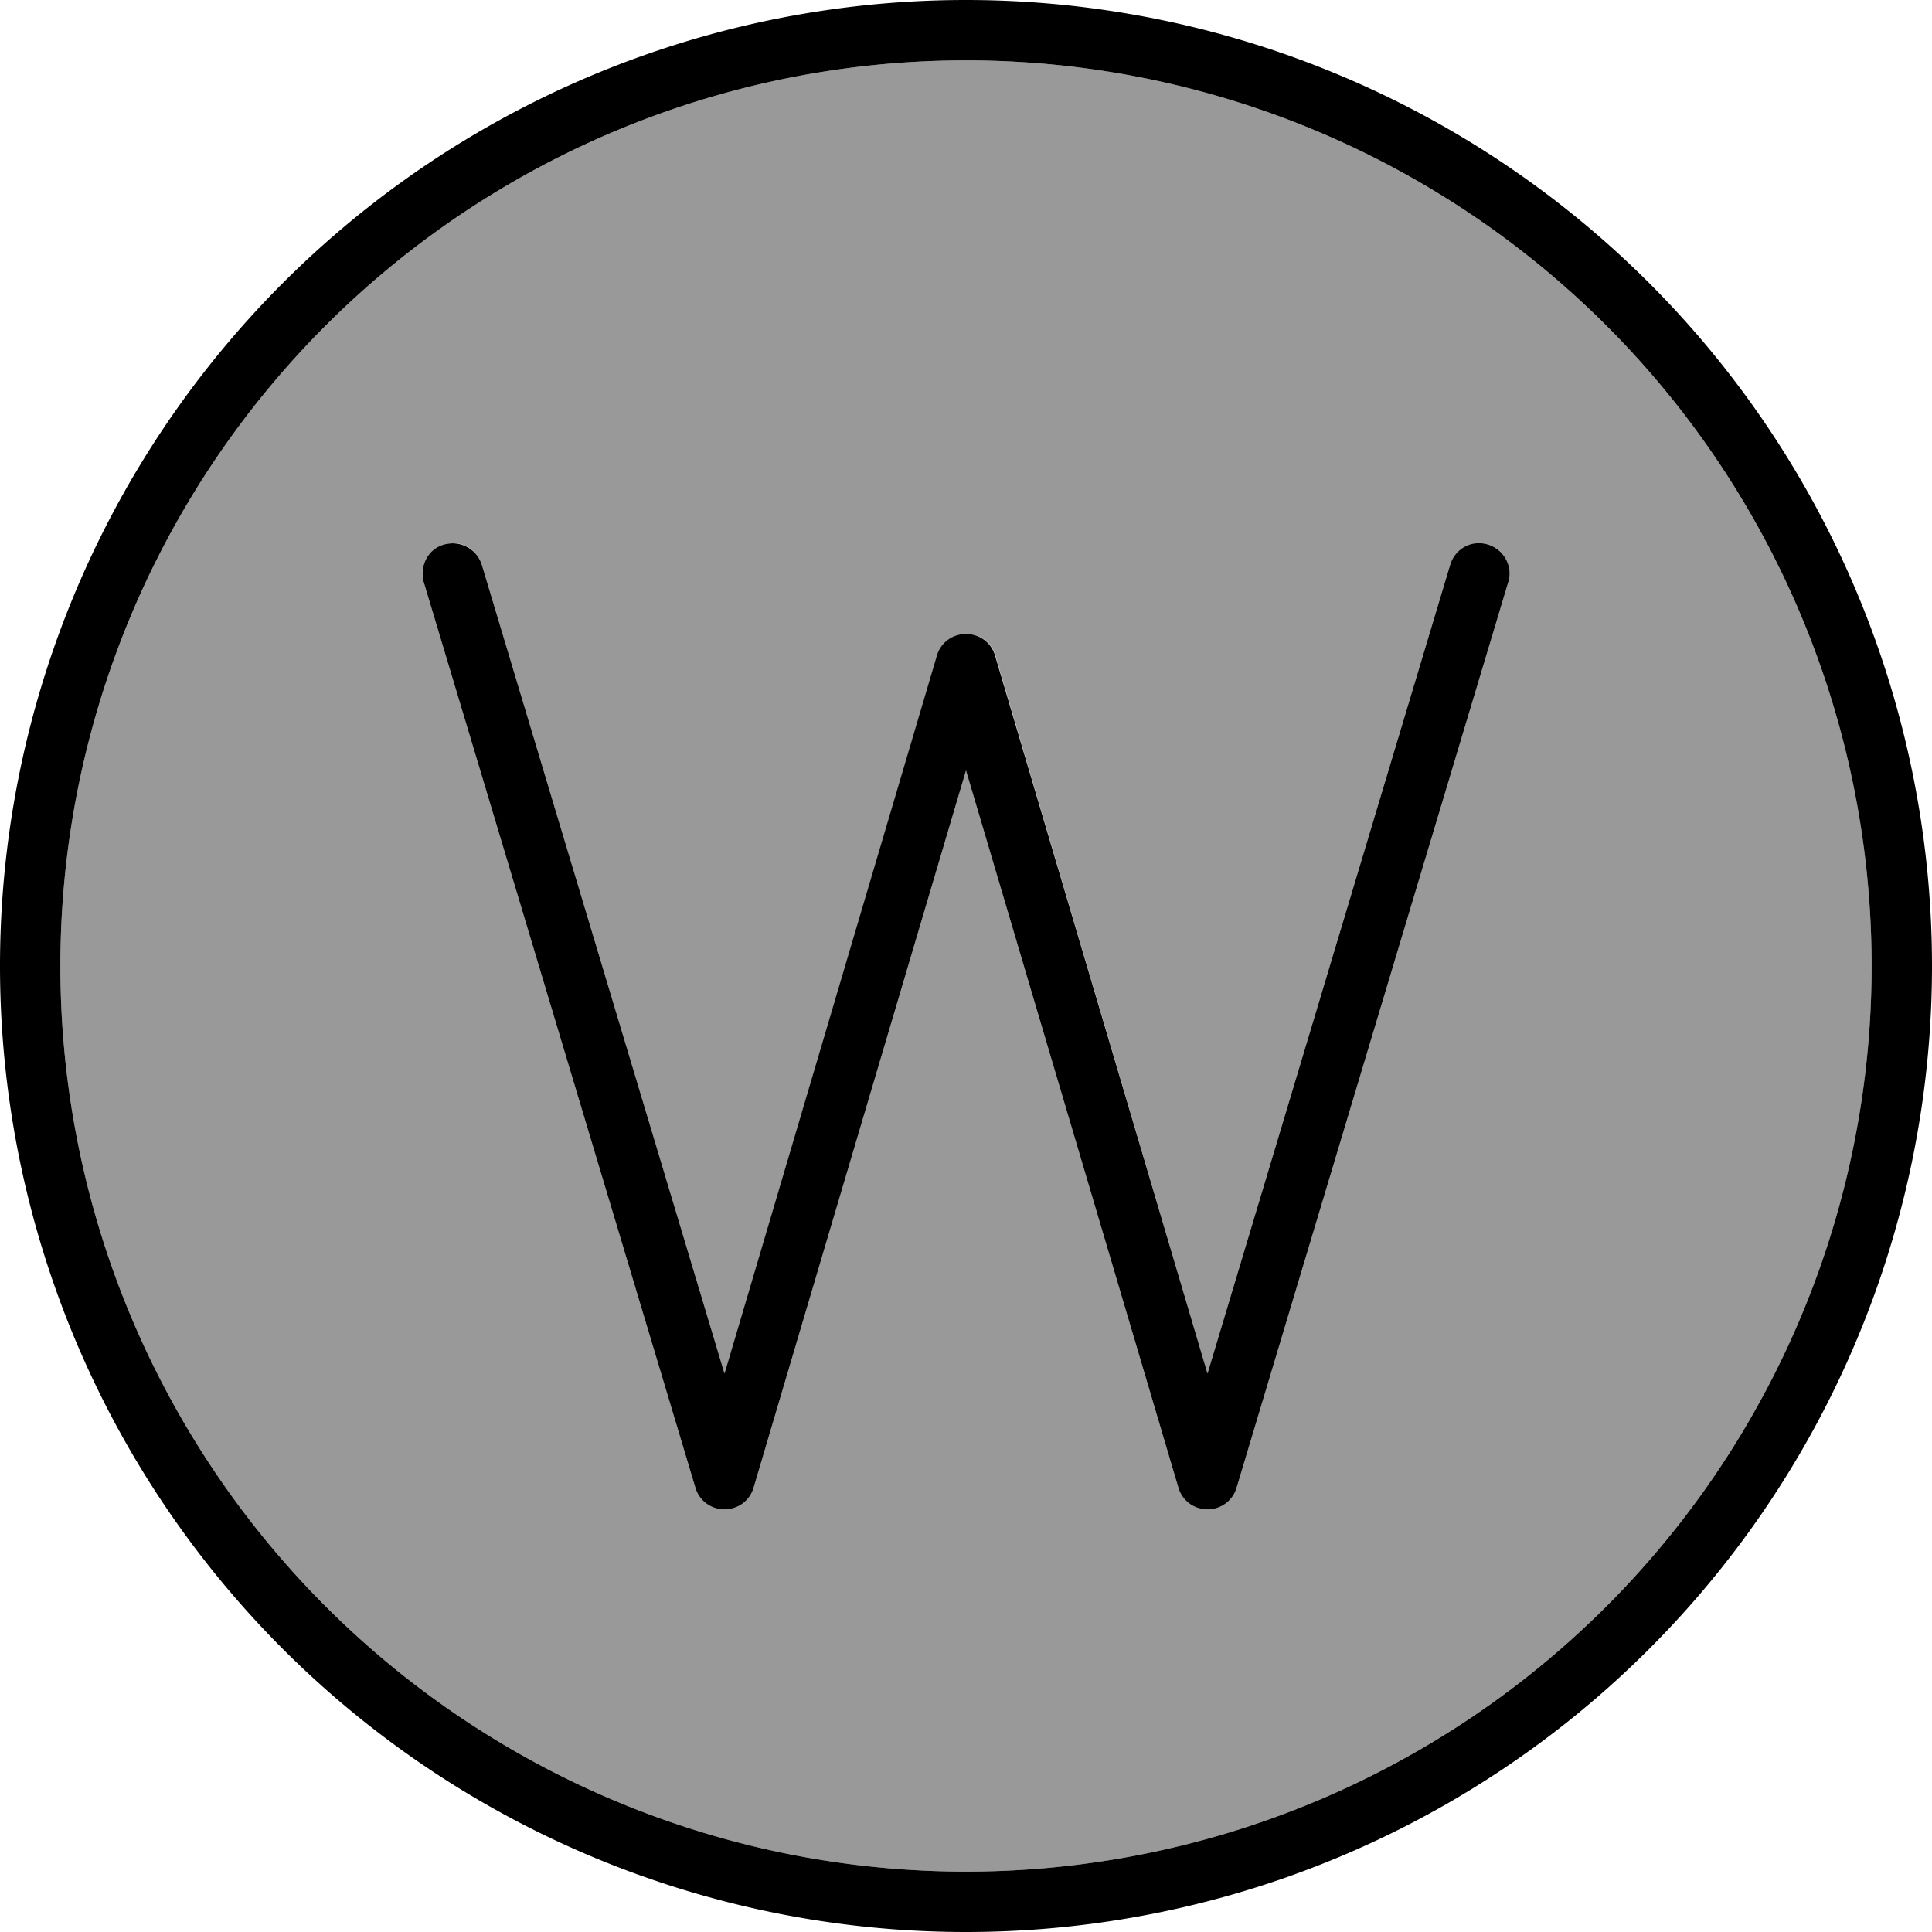
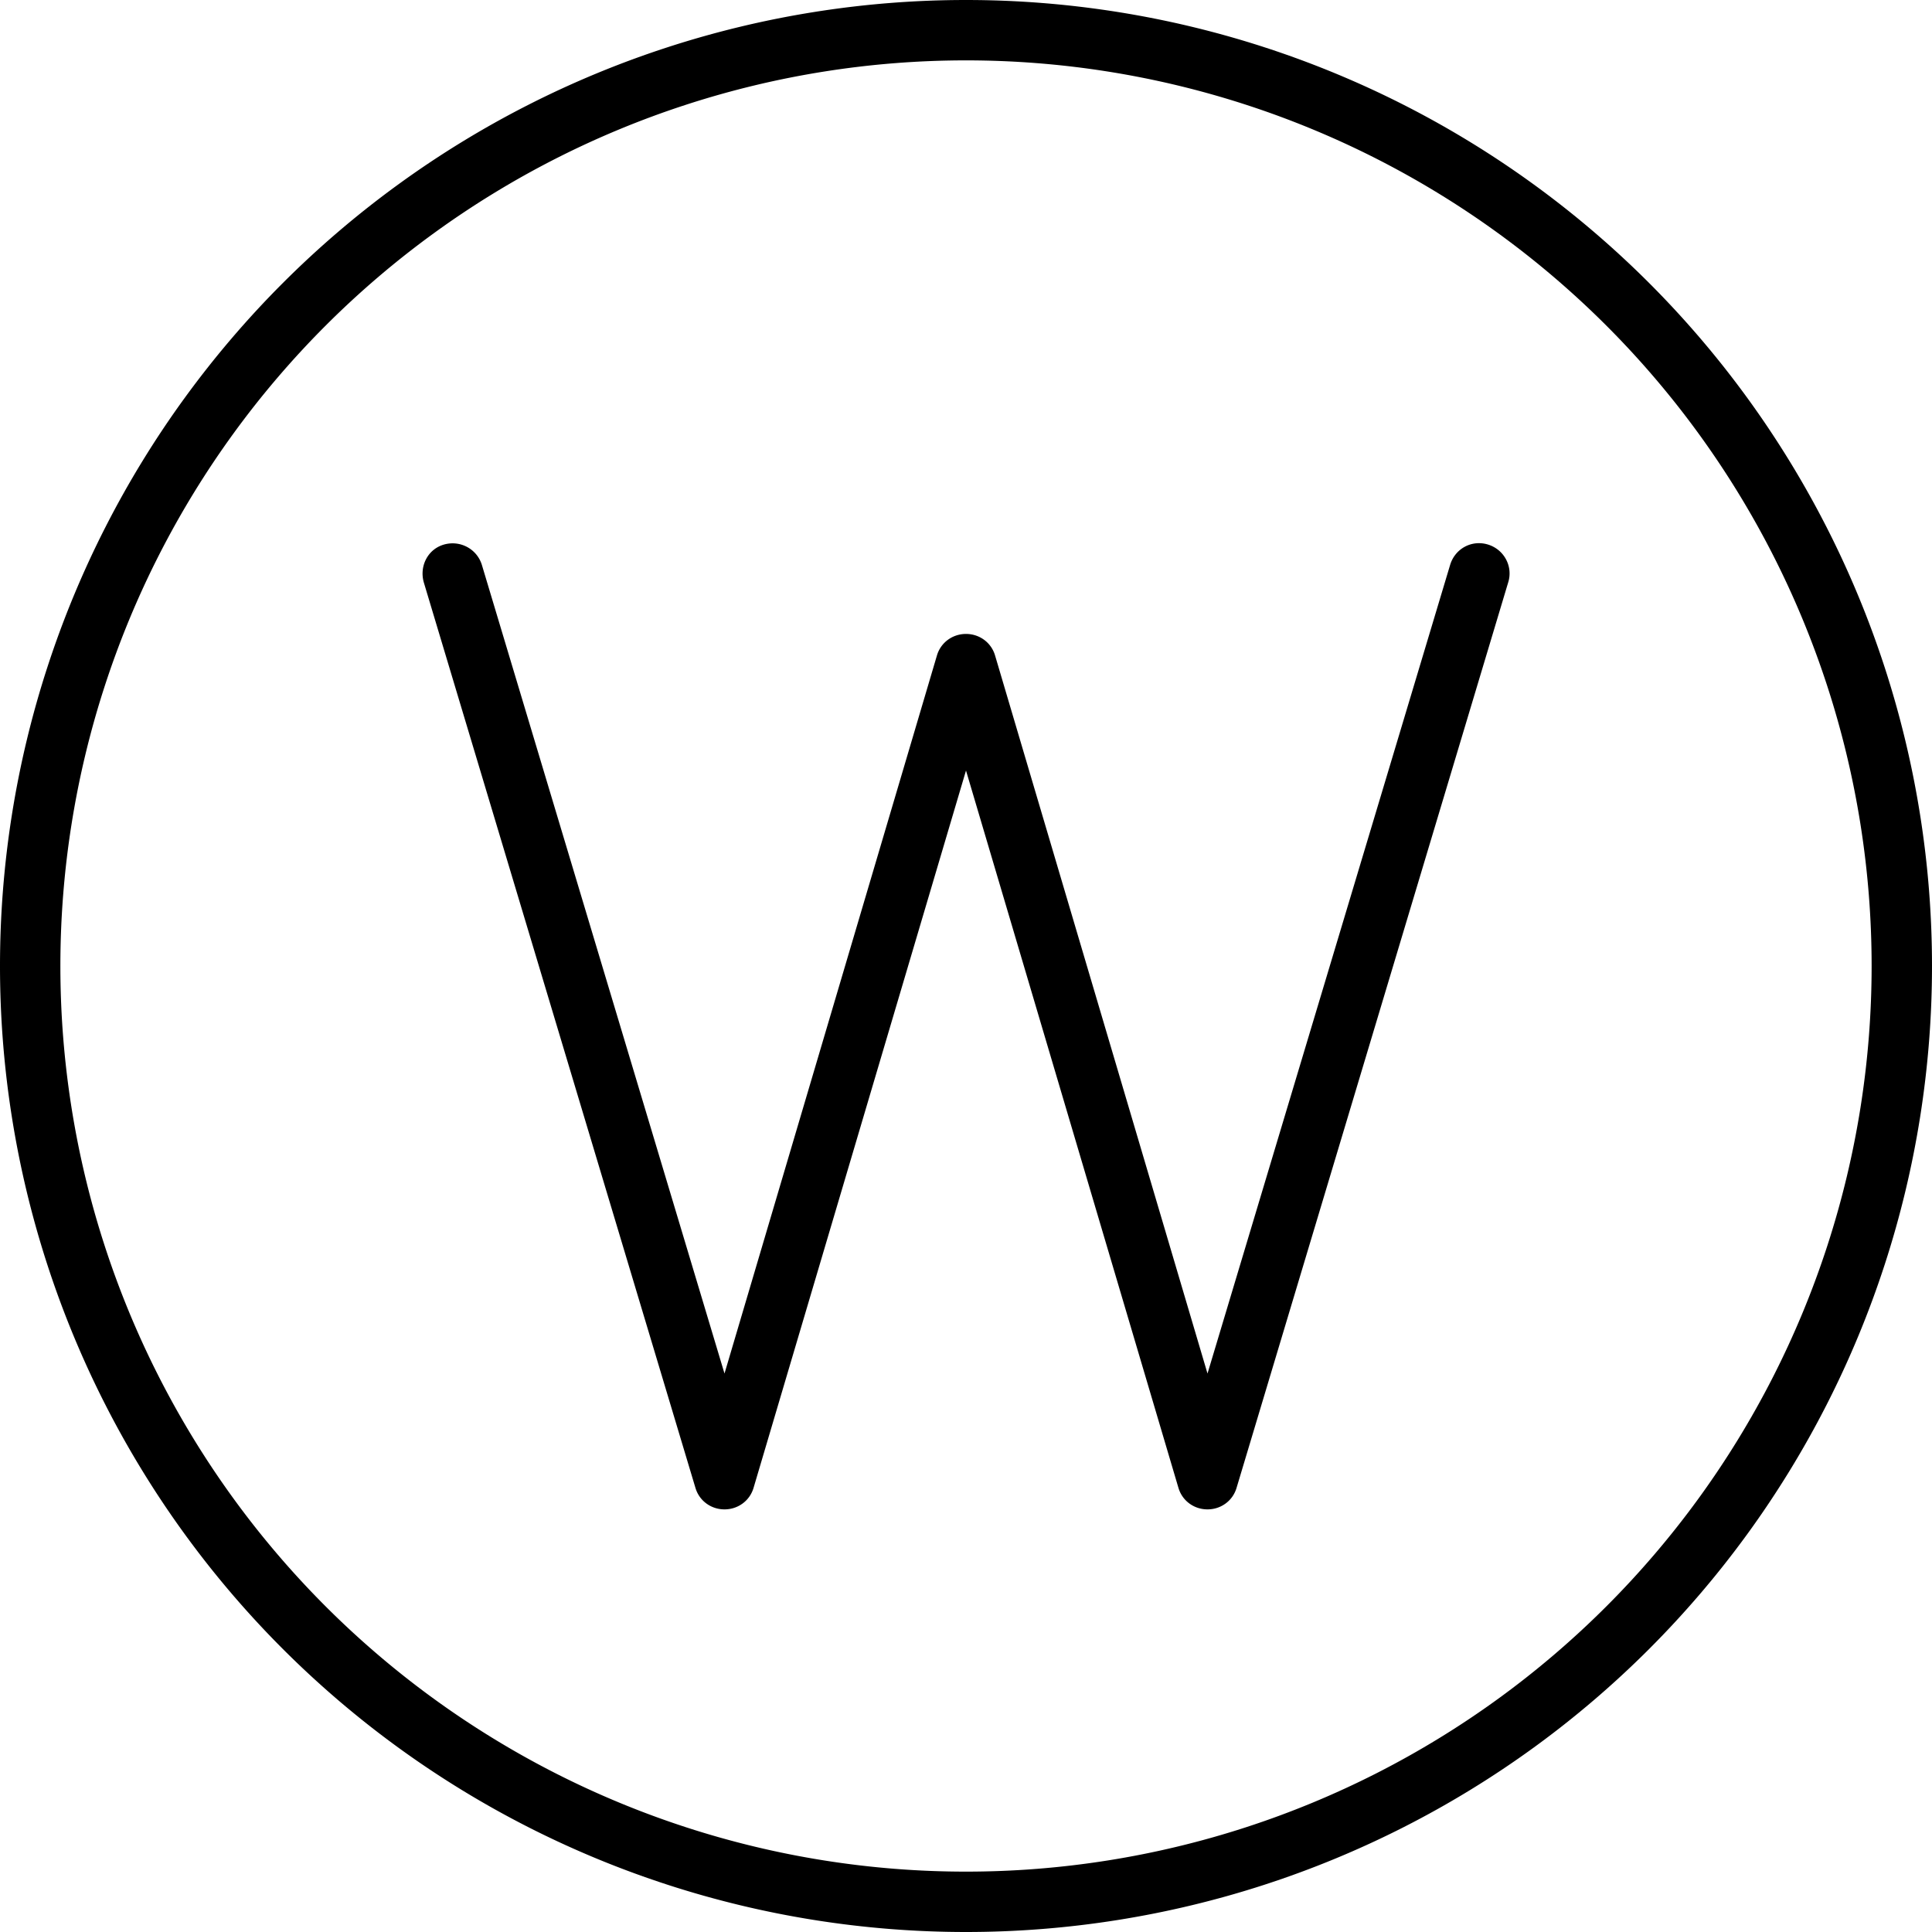
<svg xmlns="http://www.w3.org/2000/svg" viewBox="0 0 512 512">
  <defs>
    <style>.fa-secondary{opacity:.4}</style>
  </defs>
-   <path class="fa-secondary" d="M16 256a240 240 0 1 0 480 0A240 240 0 1 0 16 256zm96.3-101.7c-1.3-4.2 1.1-8.7 5.4-10s8.7 1.1 10 5.4L192 364l56.4-190.3c1-3.4 4.1-5.7 7.7-5.7s6.7 2.3 7.7 5.7L320 364l64.3-214.3c1.3-4.2 5.7-6.6 10-5.4s6.6 5.7 5.4 10l-72 240c-1 3.4-4.1 5.7-7.7 5.7s-6.7-2.3-7.7-5.7L256 204.2 199.7 394.3c-1 3.4-4.1 5.7-7.7 5.7s-6.7-2.3-7.7-5.7l-72-240z" />
  <path class="fa-primary" d="M256 16a240 240 0 1 1 0 480 240 240 0 1 1 0-480zm0 496A256 256 0 1 0 256 0a256 256 0 1 0 0 512zM127.7 149.7c-1.3-4.2-5.7-6.6-10-5.4s-6.6 5.7-5.4 10l72 240c1 3.4 4.1 5.7 7.7 5.7s6.7-2.3 7.7-5.7L256 204.2l56.3 190.1c1 3.4 4.1 5.7 7.7 5.7s6.7-2.3 7.7-5.7l72-240c1.3-4.2-1.1-8.7-5.4-10s-8.7 1.1-10 5.4L320 364 263.7 173.7c-1-3.4-4.1-5.7-7.7-5.7s-6.7 2.3-7.7 5.7L192 364 127.7 149.7z" />
</svg>